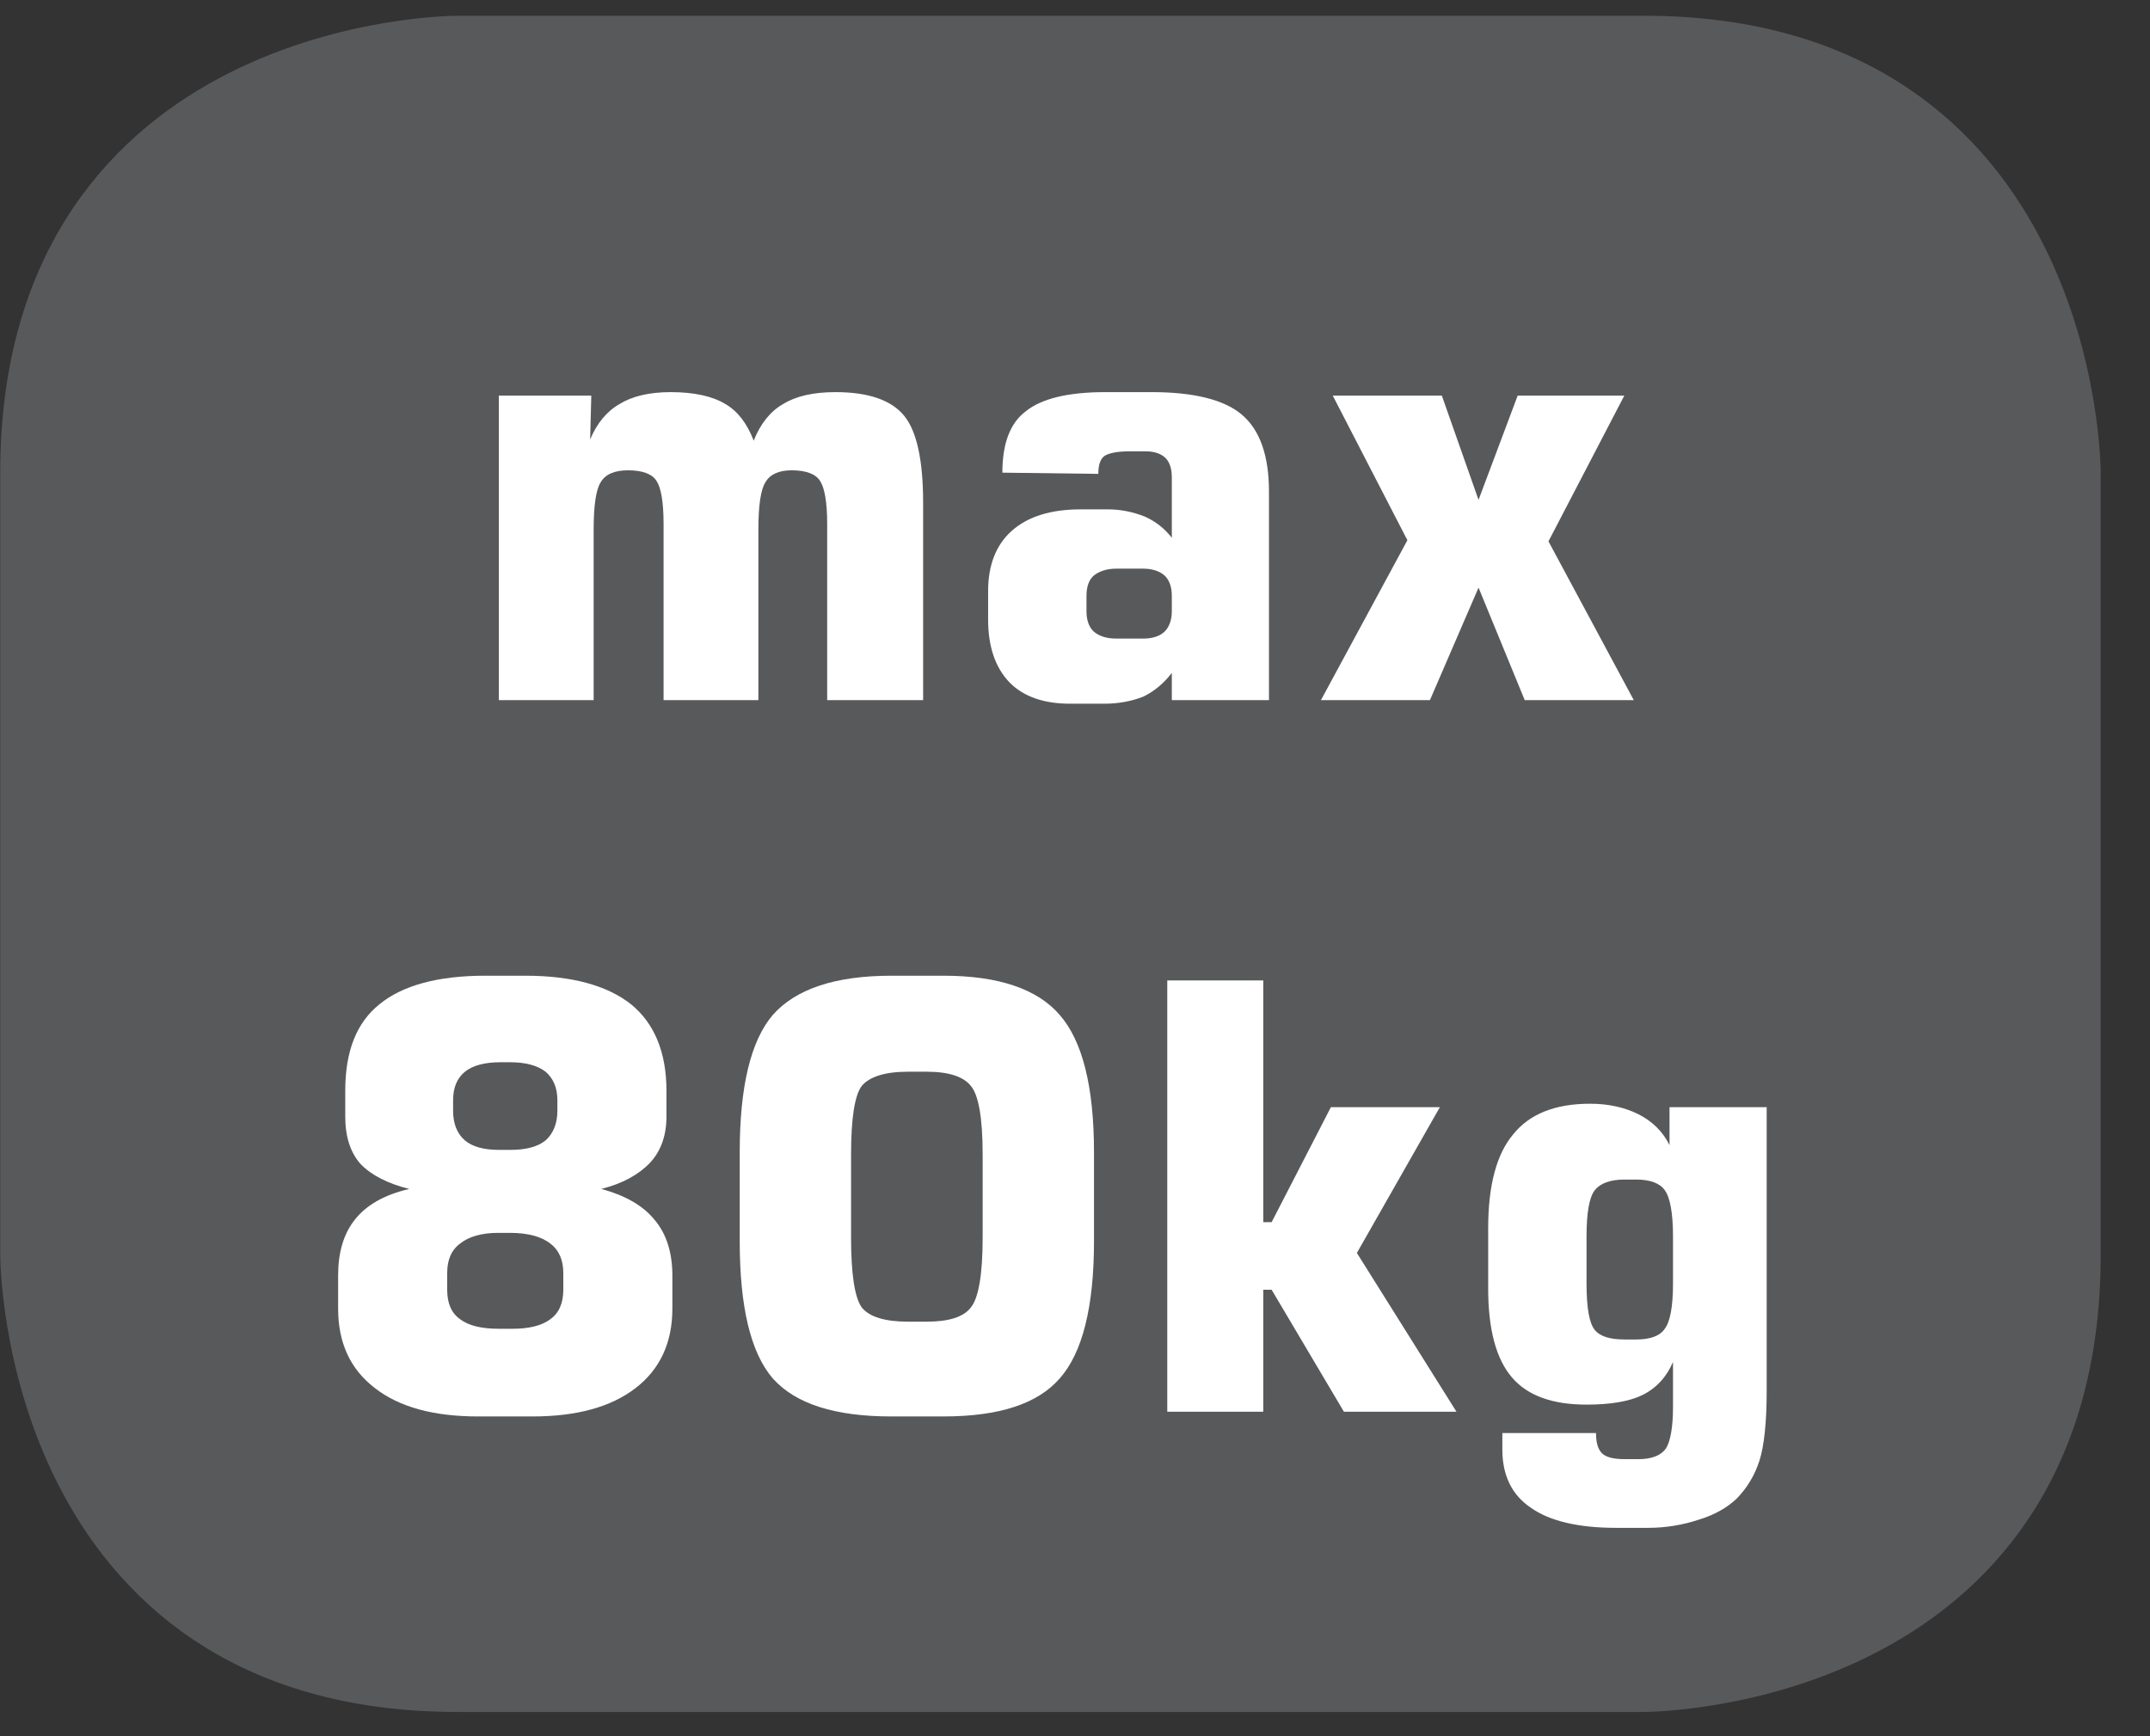
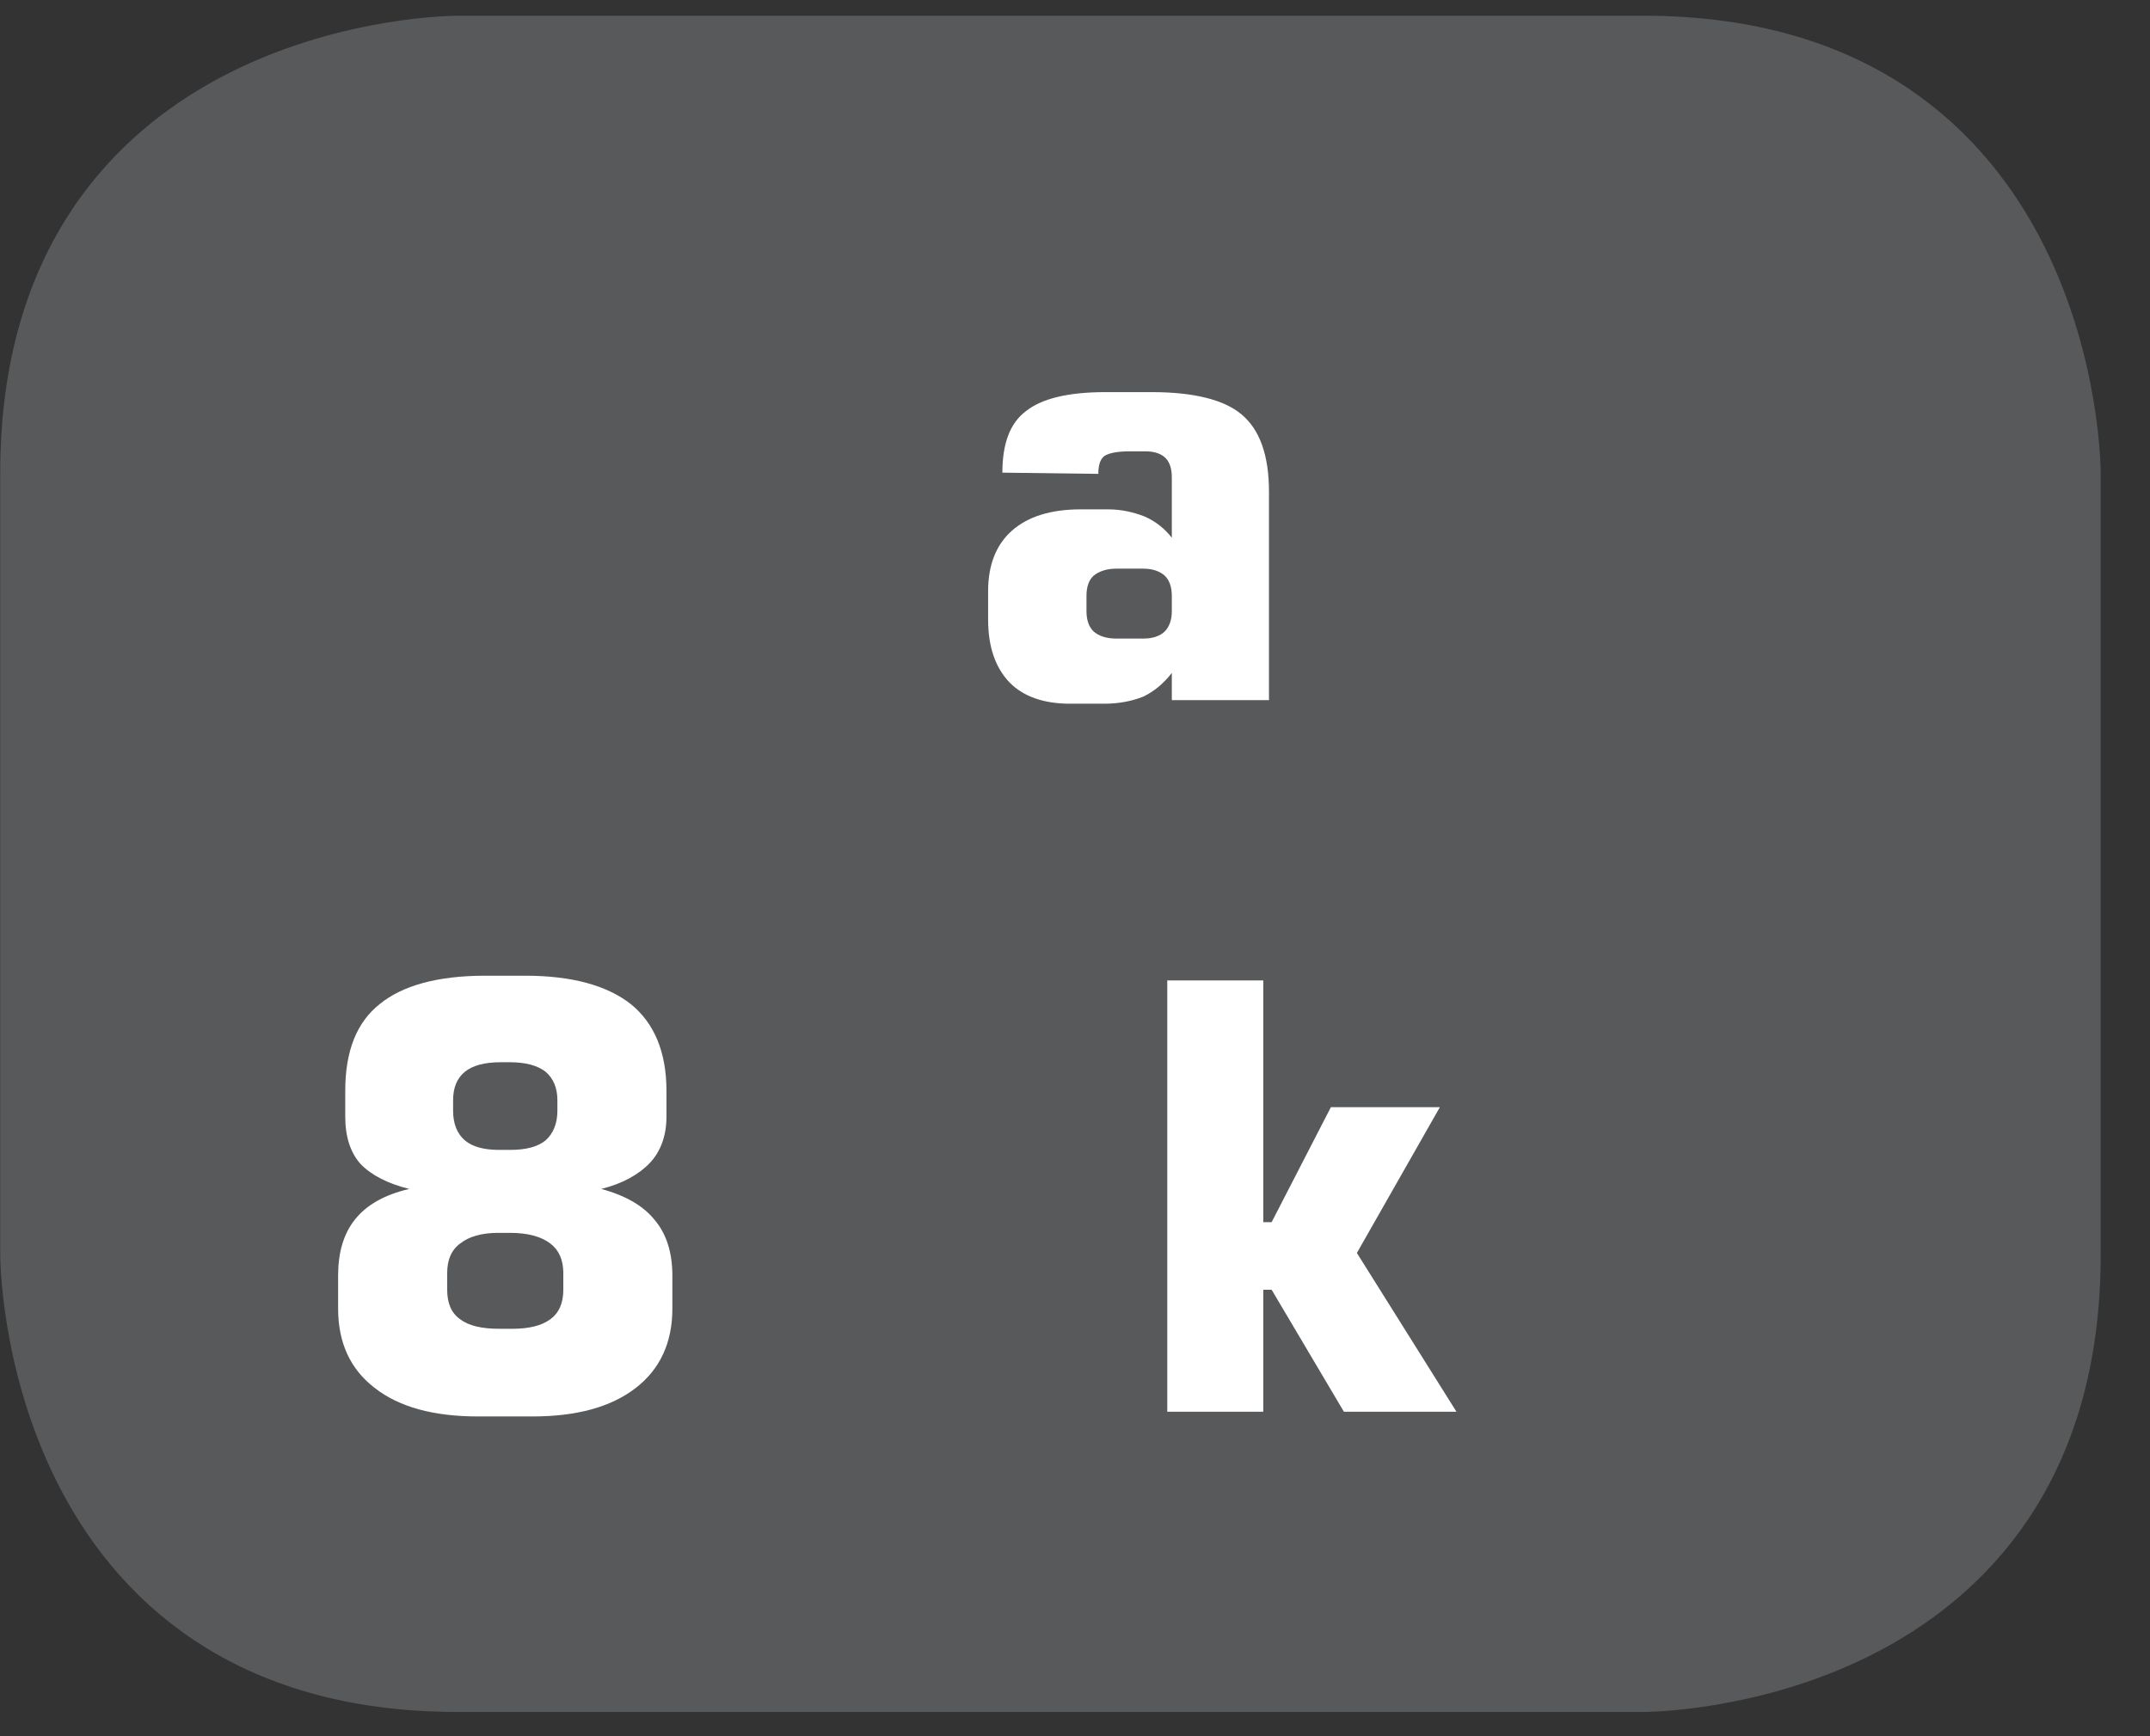
<svg xmlns="http://www.w3.org/2000/svg" xmlns:xlink="http://www.w3.org/1999/xlink" width="28.347pt" height="22.895pt" viewBox="0 0 28.347 22.895" version="1.2">
  <rect x="0" y="0" width="28.347" height="22.895" fill="#333333" stroke="none" />
  <defs>
    <g>
      <symbol overflow="visible" id="glyph0-0">
        <path style="stroke:none;" d="M 0.391 1.375 L 0.391 -5.516 L 4.297 -5.516 L 4.297 1.375 Z M 0.828 0.953 L 3.859 0.953 L 3.859 -5.062 L 0.828 -5.062 Z M 0.828 0.953 " />
      </symbol>
      <symbol overflow="visible" id="glyph0-1">
-         <path style="stroke:none;" d="M 0.562 0 L 0.562 -4.016 L 1.781 -4.016 L 1.766 -3.438 C 1.855 -3.652 1.988 -3.812 2.156 -3.906 C 2.32 -4.008 2.547 -4.062 2.828 -4.062 C 3.137 -4.062 3.379 -4.008 3.547 -3.906 C 3.711 -3.812 3.836 -3.648 3.922 -3.422 C 4.012 -3.648 4.145 -3.812 4.312 -3.906 C 4.477 -4.008 4.707 -4.062 5 -4.062 C 5.434 -4.062 5.738 -3.957 5.906 -3.75 C 6.07 -3.551 6.156 -3.168 6.156 -2.609 L 6.156 0 L 4.891 0 L 4.891 -2.328 C 4.891 -2.617 4.855 -2.805 4.797 -2.891 C 4.742 -2.98 4.617 -3.031 4.422 -3.031 C 4.254 -3.031 4.137 -2.977 4.078 -2.875 C 4.016 -2.781 3.984 -2.57 3.984 -2.25 L 3.984 0 L 2.734 0 L 2.734 -2.328 C 2.734 -2.617 2.699 -2.805 2.641 -2.891 C 2.586 -2.98 2.461 -3.031 2.266 -3.031 C 2.086 -3.031 1.965 -2.977 1.906 -2.875 C 1.844 -2.781 1.812 -2.57 1.812 -2.25 L 1.812 0 Z M 0.562 0 " />
-       </symbol>
+         </symbol>
      <symbol overflow="visible" id="glyph0-2">
        <path style="stroke:none;" d="M 2.047 -0.812 L 2.406 -0.812 C 2.527 -0.812 2.625 -0.844 2.688 -0.906 C 2.746 -0.965 2.781 -1.055 2.781 -1.172 L 2.781 -1.375 C 2.781 -1.496 2.746 -1.586 2.688 -1.641 C 2.625 -1.699 2.527 -1.734 2.406 -1.734 L 2.047 -1.734 C 1.922 -1.734 1.82 -1.699 1.75 -1.641 C 1.688 -1.586 1.656 -1.496 1.656 -1.375 L 1.656 -1.172 C 1.656 -1.055 1.688 -0.965 1.75 -0.906 C 1.82 -0.844 1.922 -0.812 2.047 -0.812 Z M 0.547 -3 C 0.547 -3.383 0.648 -3.656 0.859 -3.812 C 1.066 -3.977 1.414 -4.062 1.906 -4.062 L 2.516 -4.062 C 3.074 -4.062 3.473 -3.961 3.703 -3.766 C 3.941 -3.566 4.062 -3.227 4.062 -2.75 L 4.062 0 L 2.781 0 L 2.781 -0.359 C 2.676 -0.223 2.551 -0.117 2.406 -0.047 C 2.258 0.012 2.086 0.047 1.891 0.047 L 1.438 0.047 C 1.094 0.047 0.824 -0.047 0.641 -0.234 C 0.453 -0.43 0.359 -0.707 0.359 -1.062 L 0.359 -1.438 C 0.359 -1.777 0.461 -2.047 0.672 -2.234 C 0.879 -2.418 1.18 -2.516 1.578 -2.516 L 1.938 -2.516 C 2.113 -2.516 2.273 -2.48 2.422 -2.422 C 2.566 -2.359 2.688 -2.262 2.781 -2.141 L 2.781 -2.938 C 2.781 -3.051 2.754 -3.133 2.703 -3.188 C 2.648 -3.246 2.559 -3.281 2.438 -3.281 L 2.219 -3.281 C 2.062 -3.281 1.949 -3.258 1.891 -3.219 C 1.836 -3.176 1.812 -3.098 1.812 -2.984 Z M 0.547 -3 " />
      </symbol>
      <symbol overflow="visible" id="glyph0-3">
-         <path style="stroke:none;" d="M 0.172 0 L 1.312 -2.109 L 0.328 -4.016 L 1.766 -4.016 L 2.25 -2.641 L 2.766 -4.016 L 4.172 -4.016 L 3.172 -2.094 L 4.297 0 L 2.859 0 L 2.25 -1.484 L 1.609 0 Z M 0.172 0 " />
-       </symbol>
+         </symbol>
      <symbol overflow="visible" id="glyph0-4">
        <path style="stroke:none;" d="" />
      </symbol>
      <symbol overflow="visible" id="glyph0-5">
        <path style="stroke:none;" d="M 2.406 0.062 C 1.82 0.062 1.367 -0.062 1.047 -0.312 C 0.723 -0.559 0.562 -0.91 0.562 -1.359 L 0.562 -1.797 C 0.562 -2.098 0.633 -2.344 0.781 -2.531 C 0.934 -2.727 1.176 -2.863 1.5 -2.938 C 1.219 -3.008 1.004 -3.117 0.859 -3.266 C 0.723 -3.418 0.656 -3.629 0.656 -3.891 L 0.656 -4.234 C 0.656 -4.754 0.805 -5.133 1.109 -5.375 C 1.41 -5.621 1.875 -5.75 2.5 -5.75 L 3.031 -5.75 C 3.645 -5.75 4.109 -5.621 4.422 -5.375 C 4.73 -5.125 4.891 -4.742 4.891 -4.234 L 4.891 -3.891 C 4.891 -3.641 4.816 -3.434 4.672 -3.281 C 4.523 -3.125 4.309 -3.008 4.031 -2.938 C 4.352 -2.852 4.586 -2.715 4.734 -2.531 C 4.887 -2.352 4.969 -2.105 4.969 -1.797 L 4.969 -1.359 C 4.969 -0.91 4.805 -0.559 4.484 -0.312 C 4.16 -0.062 3.707 0.062 3.125 0.062 Z M 2.828 -4.609 L 2.703 -4.609 C 2.492 -4.609 2.336 -4.566 2.234 -4.484 C 2.129 -4.398 2.078 -4.273 2.078 -4.109 L 2.078 -3.969 C 2.078 -3.801 2.129 -3.668 2.234 -3.578 C 2.336 -3.492 2.488 -3.453 2.688 -3.453 L 2.828 -3.453 C 3.035 -3.453 3.191 -3.492 3.297 -3.578 C 3.398 -3.668 3.453 -3.801 3.453 -3.969 L 3.453 -4.109 C 3.453 -4.273 3.398 -4.398 3.297 -4.484 C 3.191 -4.566 3.035 -4.609 2.828 -4.609 Z M 2.859 -1.094 C 3.074 -1.094 3.242 -1.133 3.359 -1.219 C 3.473 -1.301 3.531 -1.43 3.531 -1.609 L 3.531 -1.828 C 3.531 -2.004 3.473 -2.133 3.359 -2.219 C 3.242 -2.309 3.066 -2.359 2.828 -2.359 L 2.672 -2.359 C 2.453 -2.359 2.285 -2.309 2.172 -2.219 C 2.055 -2.133 2 -2.004 2 -1.828 L 2 -1.609 C 2 -1.43 2.055 -1.301 2.172 -1.219 C 2.285 -1.133 2.457 -1.094 2.688 -1.094 Z M 2.859 -1.094 " />
      </symbol>
      <symbol overflow="visible" id="glyph0-6">
-         <path style="stroke:none;" d="M 1.859 -3.391 L 1.859 -2.297 C 1.859 -1.816 1.906 -1.508 2 -1.375 C 2.102 -1.25 2.305 -1.188 2.609 -1.188 L 2.859 -1.188 C 3.148 -1.188 3.344 -1.25 3.438 -1.375 C 3.539 -1.496 3.594 -1.805 3.594 -2.297 L 3.594 -3.391 C 3.594 -3.879 3.539 -4.18 3.438 -4.297 C 3.344 -4.418 3.148 -4.484 2.859 -4.484 L 2.609 -4.484 C 2.305 -4.484 2.102 -4.418 2 -4.297 C 1.906 -4.172 1.859 -3.867 1.859 -3.391 Z M 0.391 -3.422 C 0.391 -4.285 0.535 -4.891 0.828 -5.234 C 1.129 -5.574 1.648 -5.75 2.391 -5.75 L 3.078 -5.75 C 3.805 -5.75 4.316 -5.574 4.609 -5.234 C 4.91 -4.891 5.062 -4.285 5.062 -3.422 L 5.062 -2.25 C 5.062 -1.383 4.91 -0.777 4.609 -0.438 C 4.316 -0.102 3.805 0.062 3.078 0.062 L 2.391 0.062 C 1.648 0.062 1.129 -0.102 0.828 -0.438 C 0.535 -0.777 0.391 -1.383 0.391 -2.25 Z M 0.391 -3.422 " />
-       </symbol>
+         </symbol>
      <symbol overflow="visible" id="glyph0-7">
        <path style="stroke:none;" d="M 0.562 0 L 0.562 -5.688 L 1.828 -5.688 L 1.828 -2.5 L 1.938 -2.5 L 2.719 -4.016 L 4.156 -4.016 L 3.062 -2.094 L 4.375 0 L 2.891 0 L 1.938 -1.609 L 1.828 -1.609 L 1.828 0 Z M 0.562 0 " />
      </symbol>
      <symbol overflow="visible" id="glyph0-8">
-         <path style="stroke:none;" d="M 1.672 -2.312 L 1.672 -1.688 C 1.672 -1.375 1.707 -1.168 1.781 -1.078 C 1.852 -0.992 1.984 -0.953 2.172 -0.953 L 2.328 -0.953 C 2.512 -0.953 2.641 -1 2.703 -1.094 C 2.773 -1.184 2.812 -1.383 2.812 -1.688 L 2.812 -2.312 C 2.812 -2.621 2.773 -2.828 2.703 -2.922 C 2.641 -3.012 2.512 -3.062 2.328 -3.062 L 2.172 -3.062 C 1.984 -3.062 1.852 -3.012 1.781 -2.922 C 1.707 -2.828 1.672 -2.621 1.672 -2.312 Z M 4.047 -4.016 L 4.047 -0.266 C 4.047 0.148 4.012 0.453 3.953 0.641 C 3.891 0.836 3.789 1.004 3.656 1.141 C 3.531 1.262 3.363 1.359 3.156 1.422 C 2.945 1.492 2.723 1.531 2.484 1.531 L 2.062 1.531 C 1.562 1.531 1.184 1.441 0.938 1.266 C 0.688 1.098 0.562 0.84 0.562 0.5 L 0.562 0.281 L 1.797 0.281 C 1.797 0.402 1.82 0.492 1.875 0.547 C 1.926 0.598 2.023 0.625 2.172 0.625 L 2.359 0.625 C 2.535 0.625 2.656 0.574 2.719 0.484 C 2.777 0.391 2.812 0.207 2.812 -0.062 L 2.812 -0.656 C 2.727 -0.457 2.59 -0.309 2.406 -0.219 C 2.227 -0.133 1.98 -0.094 1.672 -0.094 C 1.223 -0.094 0.895 -0.211 0.688 -0.453 C 0.477 -0.699 0.375 -1.094 0.375 -1.625 L 0.375 -2.422 C 0.375 -2.98 0.484 -3.395 0.703 -3.656 C 0.918 -3.926 1.258 -4.062 1.719 -4.062 C 1.965 -4.062 2.18 -4.012 2.359 -3.922 C 2.543 -3.828 2.68 -3.691 2.766 -3.516 L 2.766 -4.016 Z M 4.047 -4.016 " />
-       </symbol>
+         </symbol>
    </g>
    <clipPath id="clip1">
      <path d="M 0 0.207 L 27.707 0.207 L 27.707 22.586 L 0 22.586 Z M 0 0.207 " />
    </clipPath>
  </defs>
  <g id="surface1">
    <g clip-path="url(#clip1)" clip-rule="nonzero">
      <path style="fill-rule:nonzero;fill:rgb(34.509%,34.901%,35.686%);fill-opacity:1;stroke-width:1;stroke-linecap:butt;stroke-linejoin:miter;stroke:rgb(34.509%,34.901%,35.686%);stroke-opacity:1;stroke-miterlimit:10;" d="M 0.001 0.001 C 0.001 0.001 -5.669 0.001 -5.669 -5.669 L -5.669 -16.224 C -5.669 -16.224 -5.669 -21.894 0.001 -21.894 L 16.01 -21.894 C 16.01 -21.894 21.677 -21.894 21.677 -16.224 L 21.677 -5.669 C 21.677 -5.669 21.677 0.001 16.01 0.001 Z M 0.001 0.001 " transform="matrix(0.977,0,0,-0.977,6.03,0.697)" />
    </g>
    <g style="fill:rgb(100%,100%,100%);fill-opacity:1;">
      <use xlink:href="#glyph0-1" x="6.015" y="9.233" />
      <use xlink:href="#glyph0-2" x="12.669" y="9.233" />
      <use xlink:href="#glyph0-3" x="17.244" y="9.233" />
      <use xlink:href="#glyph0-4" x="21.693" y="9.233" />
    </g>
    <g style="fill:rgb(100%,100%,100%);fill-opacity:1;">
      <use xlink:href="#glyph0-5" x="3.896" y="18.617" />
      <use xlink:href="#glyph0-6" x="9.362" y="18.617" />
      <use xlink:href="#glyph0-7" x="14.828" y="18.617" />
      <use xlink:href="#glyph0-8" x="19.246" y="18.617" />
    </g>
  </g>
</svg>